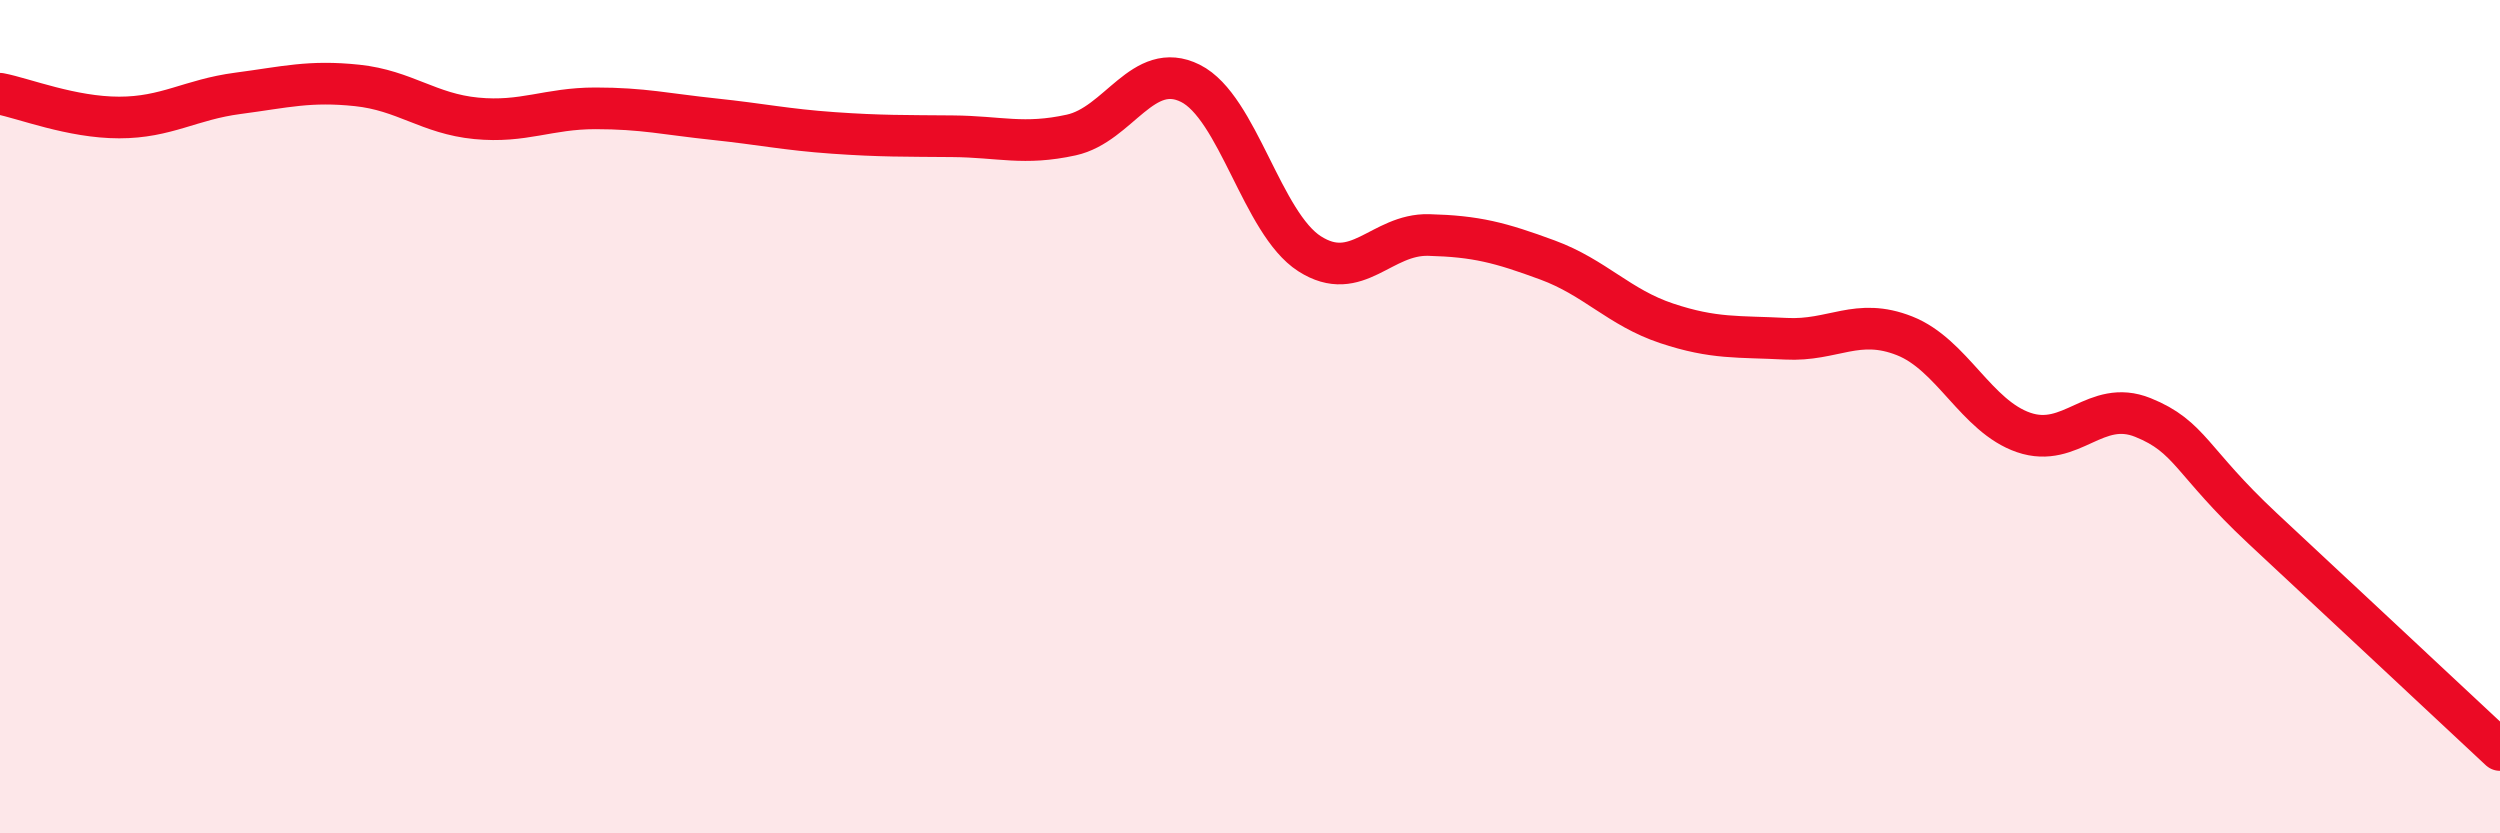
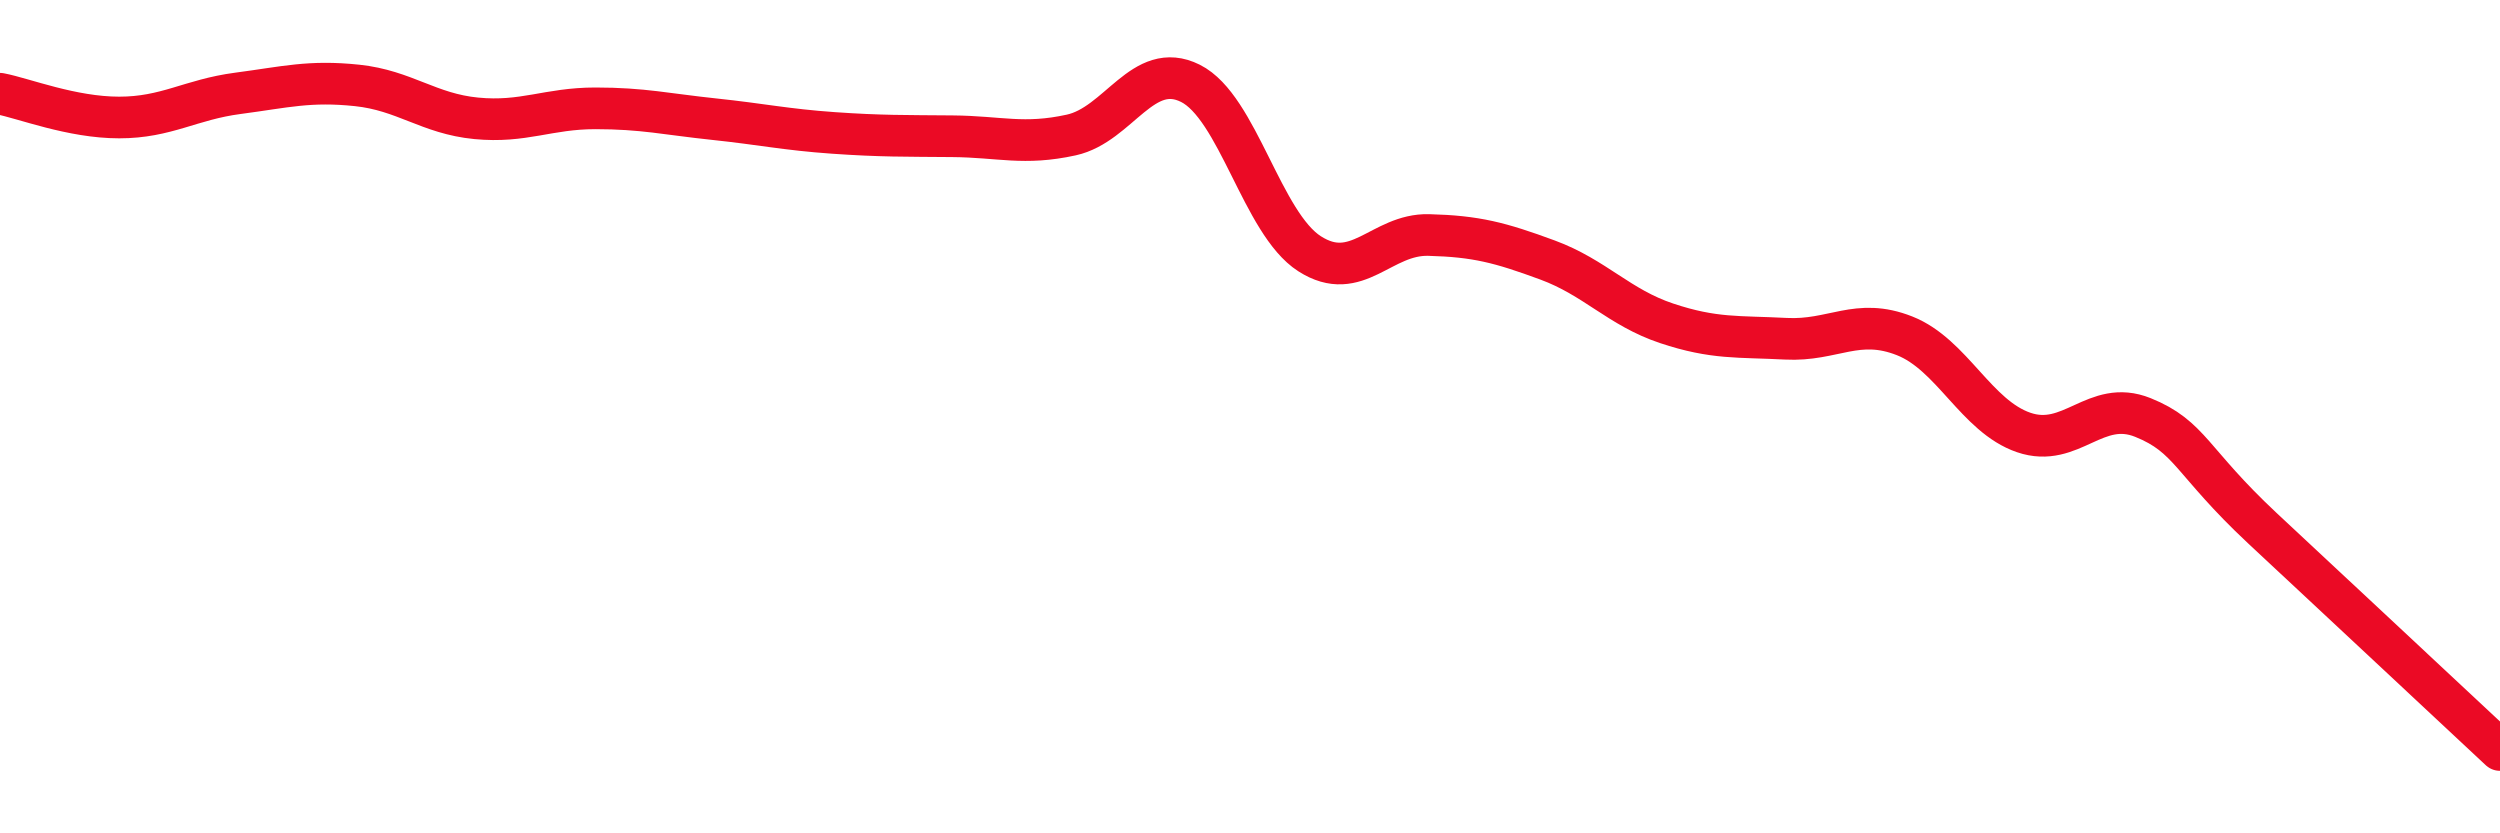
<svg xmlns="http://www.w3.org/2000/svg" width="60" height="20" viewBox="0 0 60 20">
-   <path d="M 0,2.25 C 0.57,2.36 1.72,2.82 2.86,2.82 C 4,2.82 4.57,2.39 5.71,2.24 C 6.85,2.09 7.43,1.93 8.57,2.05 C 9.71,2.17 10.29,2.73 11.43,2.84 C 12.57,2.95 13.15,2.6 14.29,2.6 C 15.43,2.6 16,2.74 17.14,2.86 C 18.28,2.98 18.86,3.11 20,3.19 C 21.14,3.27 21.72,3.26 22.86,3.27 C 24,3.28 24.57,3.49 25.71,3.24 C 26.85,2.99 27.43,1.43 28.57,2 C 29.71,2.57 30.29,5.36 31.43,6.09 C 32.57,6.82 33.15,5.61 34.29,5.64 C 35.43,5.67 36,5.82 37.14,6.24 C 38.28,6.66 38.86,7.38 40,7.76 C 41.14,8.14 41.72,8.07 42.86,8.13 C 44,8.19 44.57,7.61 45.71,8.06 C 46.85,8.51 47.43,9.99 48.57,10.38 C 49.71,10.77 50.29,9.56 51.43,10.02 C 52.57,10.48 52.58,11.07 54.29,12.67 C 56,14.27 58.86,16.93 60,18L60 20L0 20Z" fill="#EB0A25" opacity="0.1" stroke-linecap="round" stroke-linejoin="round" />
  <path d="M 0,2.25 C 0.57,2.36 1.72,2.82 2.86,2.82 C 4,2.82 4.57,2.39 5.71,2.24 C 6.85,2.09 7.43,1.93 8.57,2.05 C 9.71,2.17 10.29,2.73 11.43,2.84 C 12.57,2.95 13.15,2.6 14.29,2.6 C 15.43,2.6 16,2.74 17.14,2.86 C 18.28,2.98 18.86,3.11 20,3.19 C 21.14,3.27 21.72,3.26 22.86,3.27 C 24,3.28 24.57,3.49 25.71,3.24 C 26.85,2.99 27.43,1.43 28.57,2 C 29.71,2.57 30.29,5.36 31.43,6.09 C 32.57,6.82 33.15,5.61 34.29,5.64 C 35.43,5.67 36,5.82 37.14,6.24 C 38.28,6.66 38.86,7.38 40,7.76 C 41.14,8.14 41.72,8.07 42.86,8.13 C 44,8.19 44.57,7.61 45.71,8.06 C 46.85,8.51 47.43,9.99 48.57,10.38 C 49.71,10.77 50.29,9.56 51.43,10.02 C 52.57,10.48 52.58,11.07 54.29,12.67 C 56,14.27 58.86,16.93 60,18" stroke="#EB0A25" stroke-width="1" fill="none" stroke-linecap="round" stroke-linejoin="round" />
</svg>